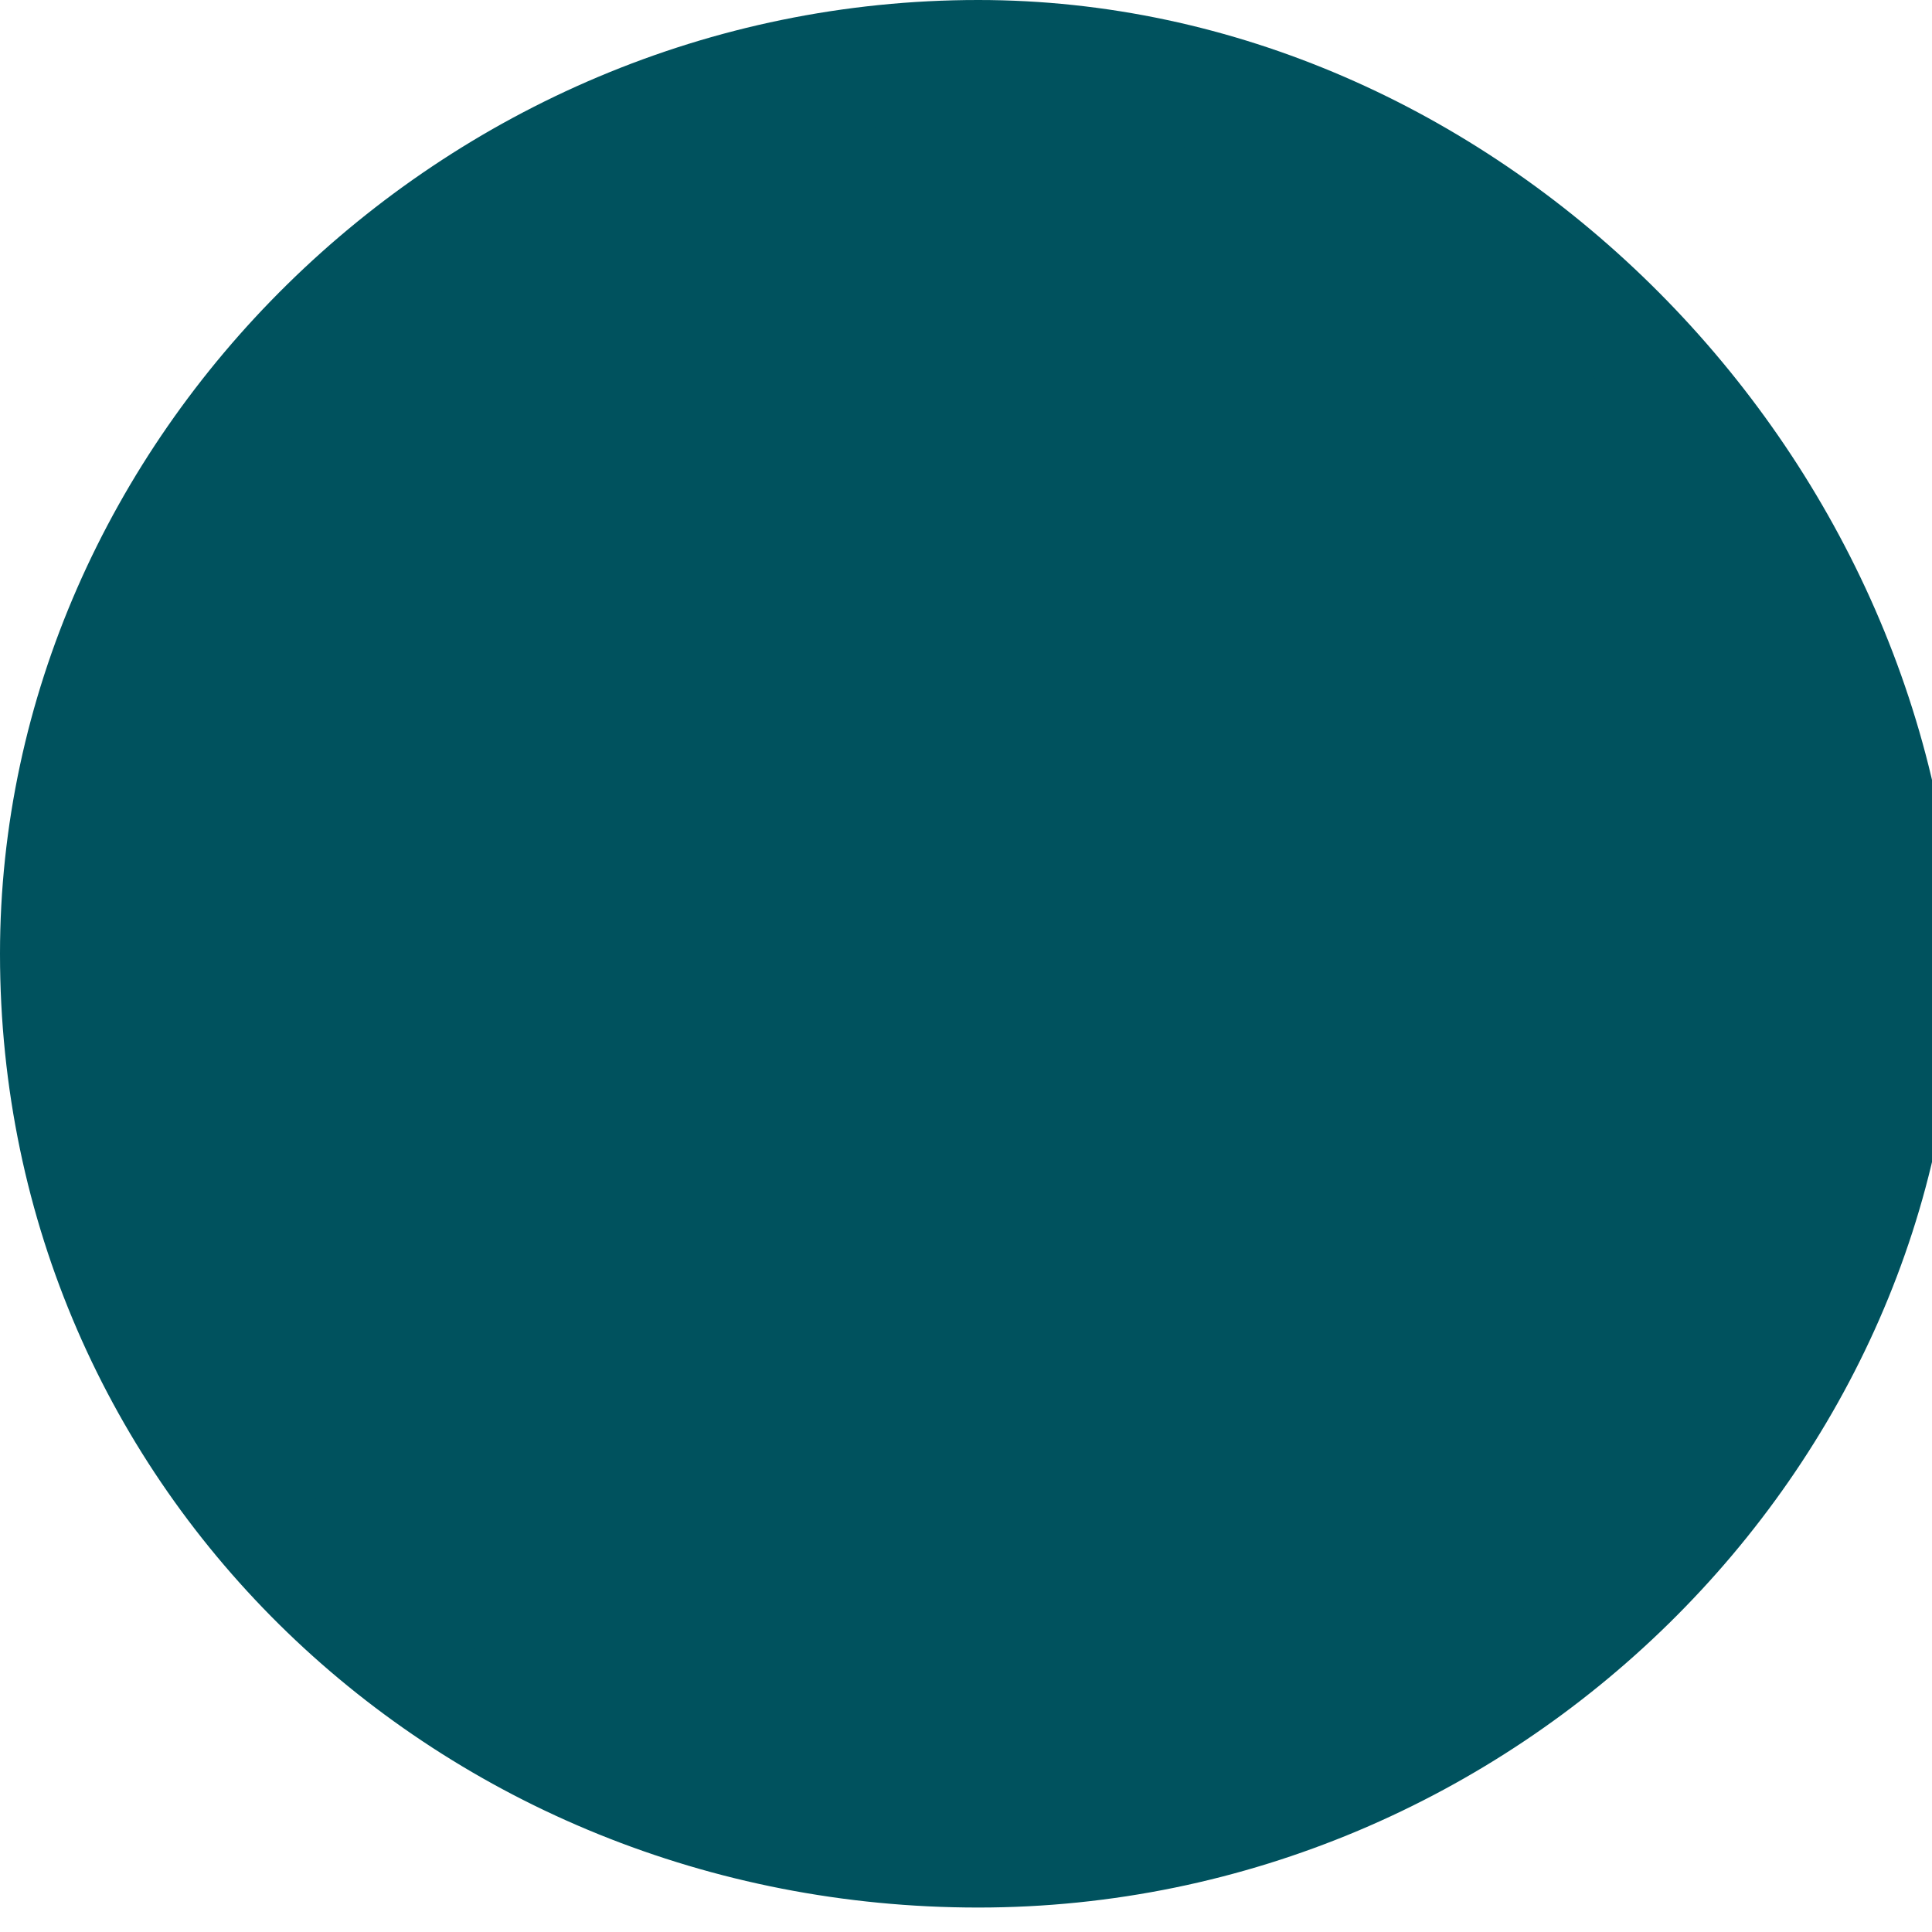
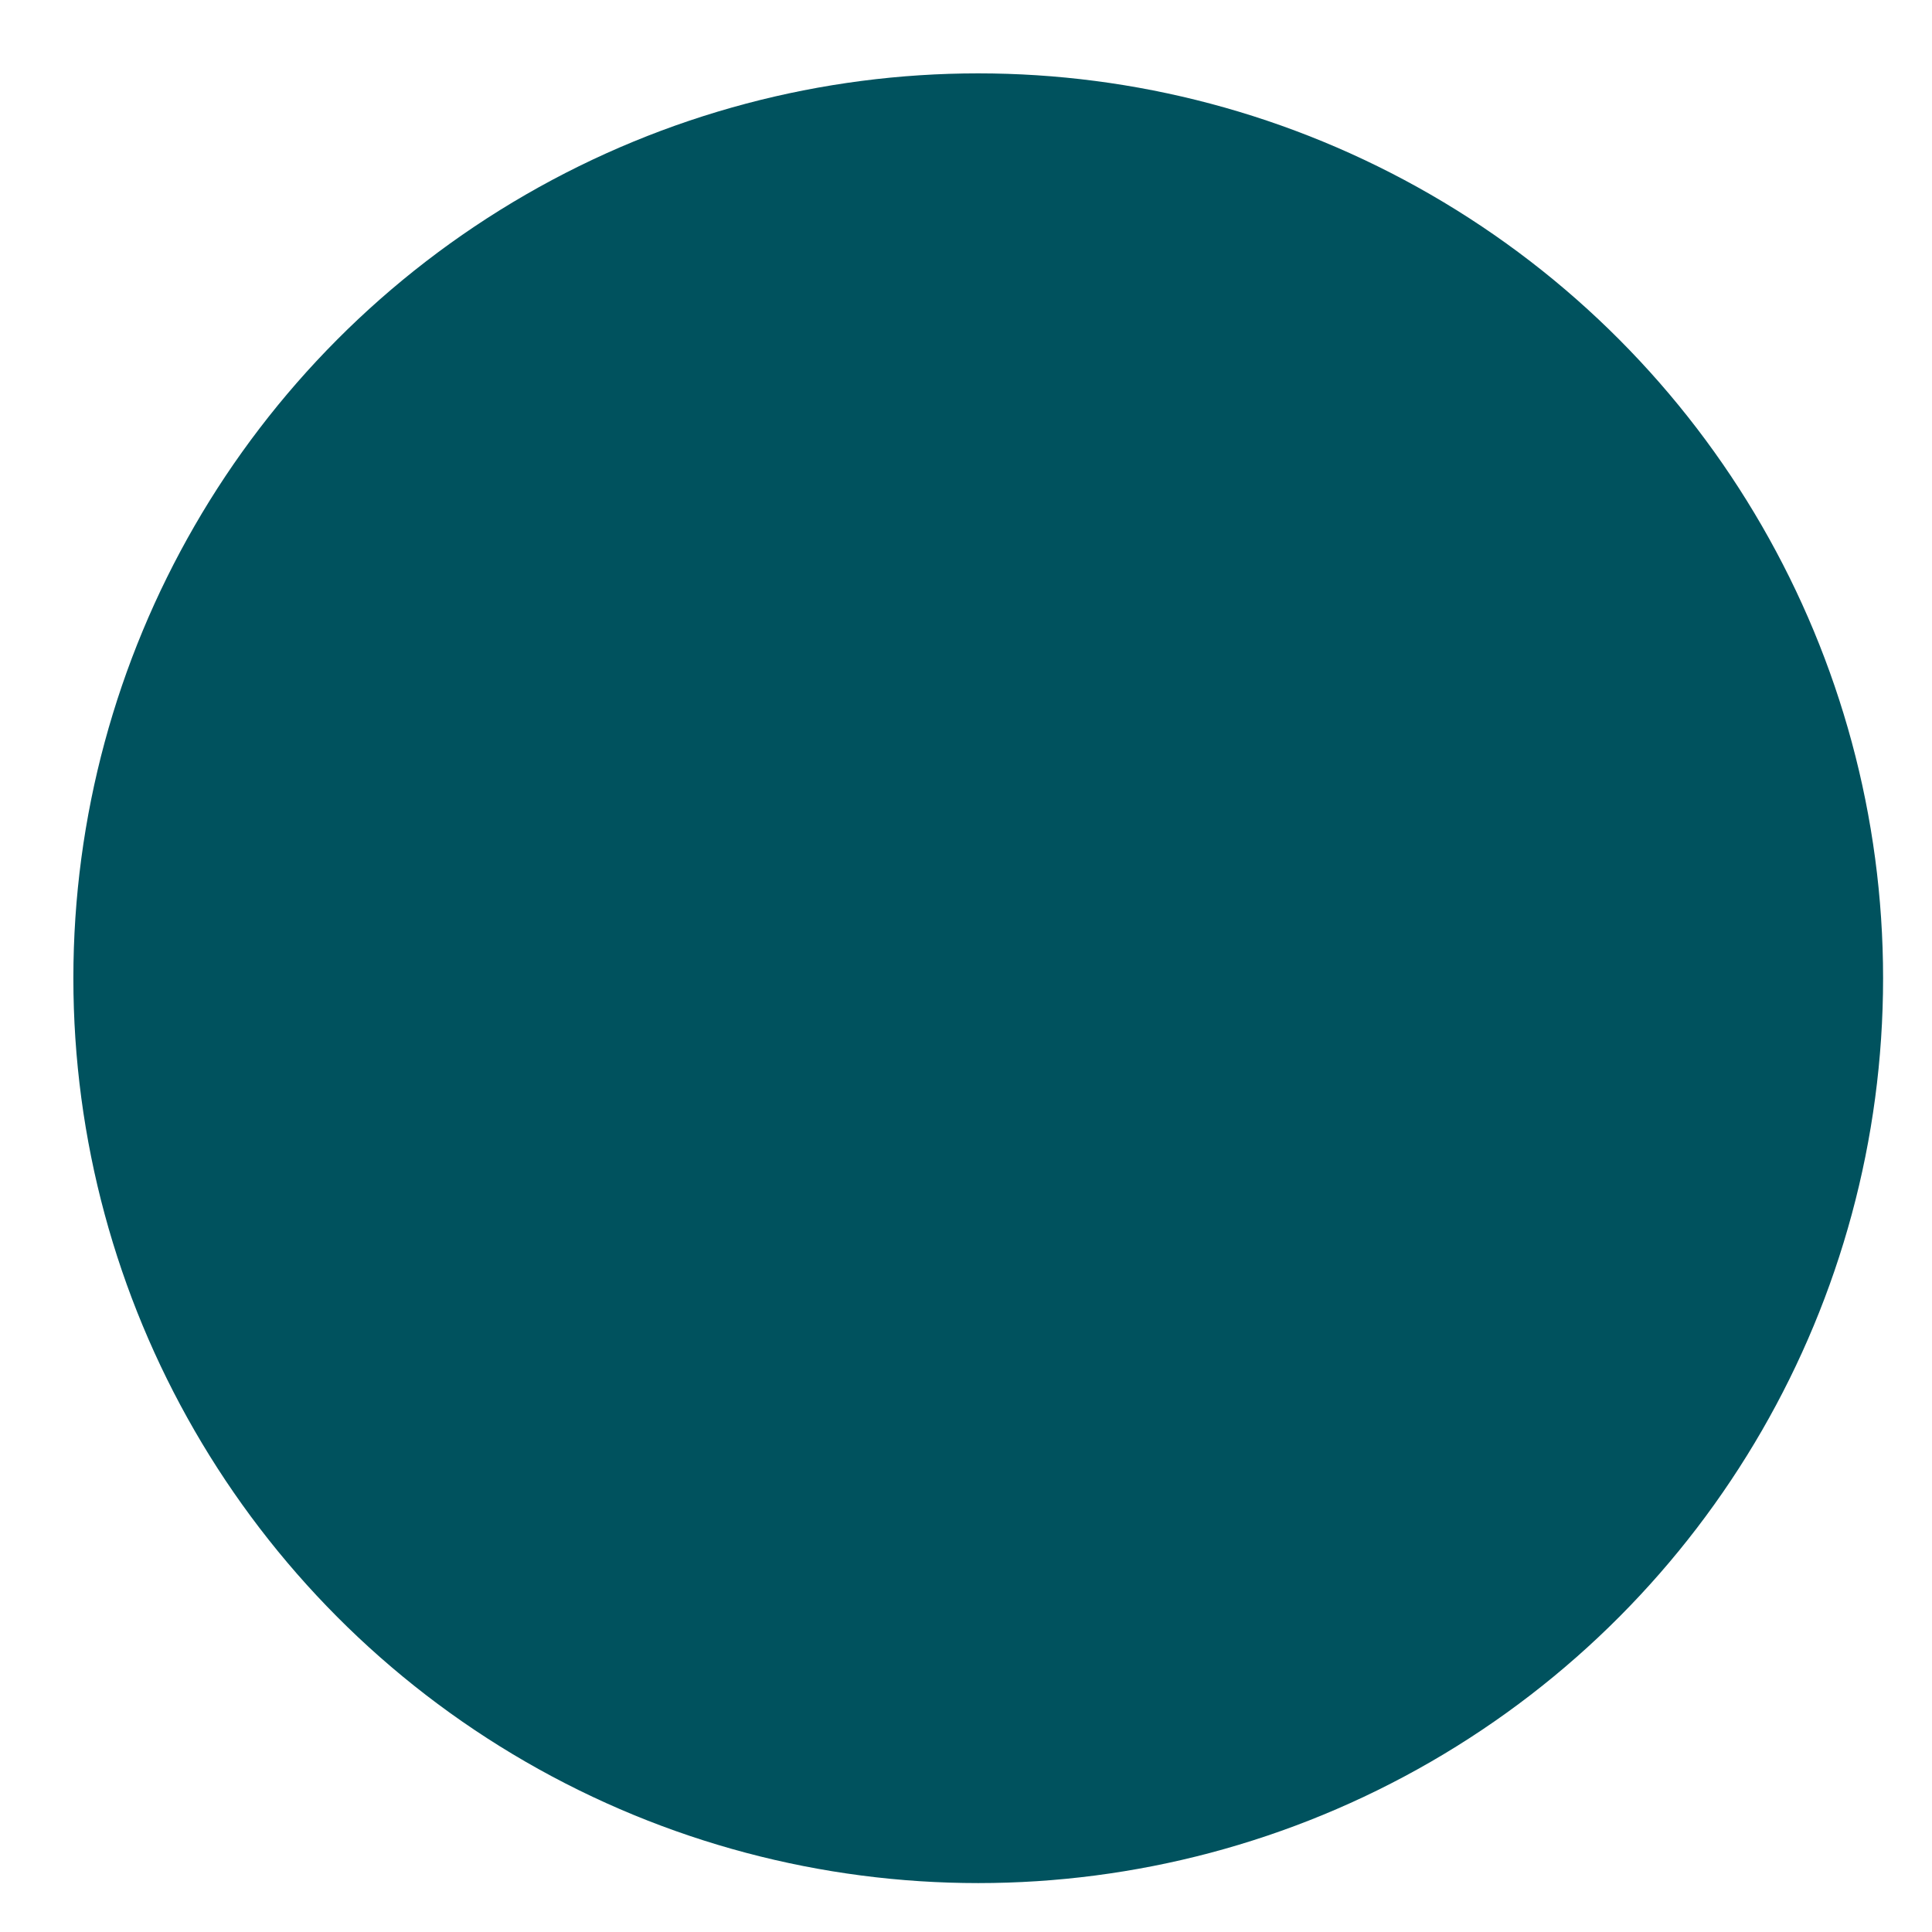
<svg xmlns="http://www.w3.org/2000/svg" version="1.1" id="Layer_1" x="0px" y="0px" viewBox="0 0 7.9 7.9" style="enable-background:new 0 0 7.9 7.9;" xml:space="preserve">
  <style type="text/css">
	.st0{fill:#00525E;}
</style>
  <g>
    <circle class="st0" cx="4" cy="4" r="3.7" />
-     <path class="st0" d="M4,0.5c1.9,0,3.5,1.5,3.5,3.4S5.9,7.4,4,7.4S0.5,5.9,0.5,3.9S2,0.5,4,0.5 M4,0C1.8,0,0,1.8,0,3.9   c0,2.2,1.8,3.9,4,3.9s4-1.8,4-3.9C7.9,1.8,6.1,0,4,0L4,0z" />
  </g>
</svg>